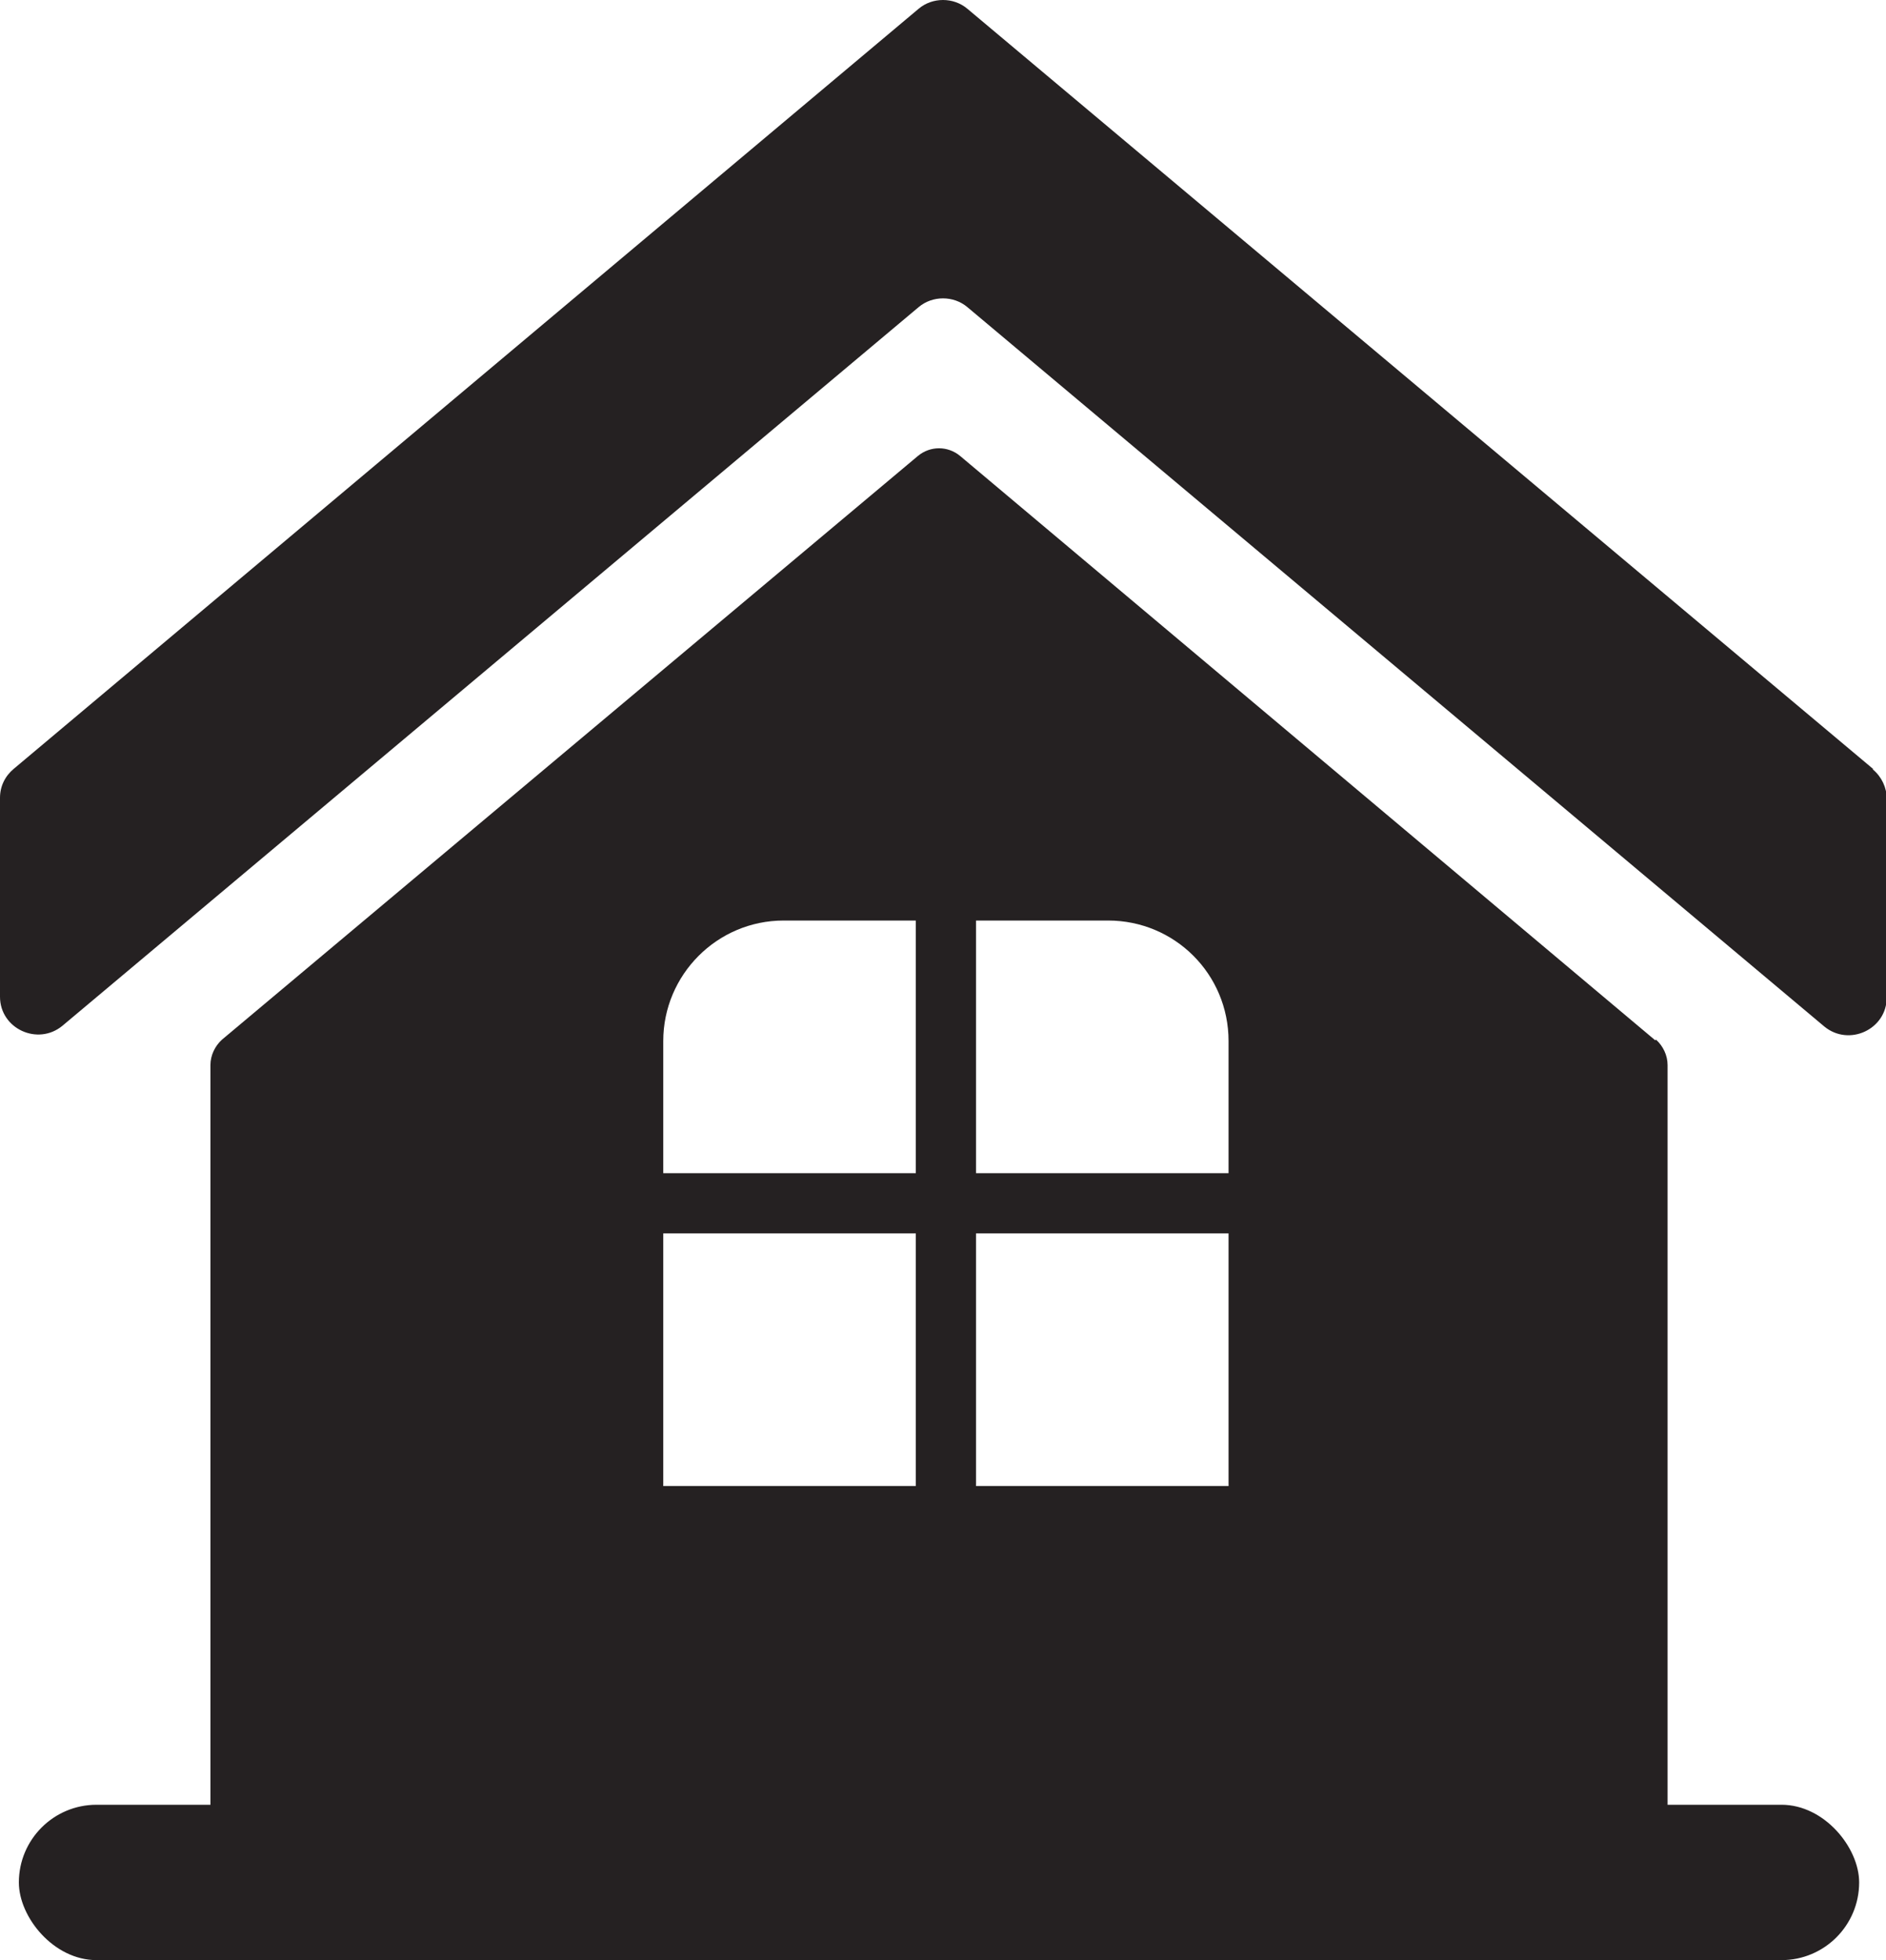
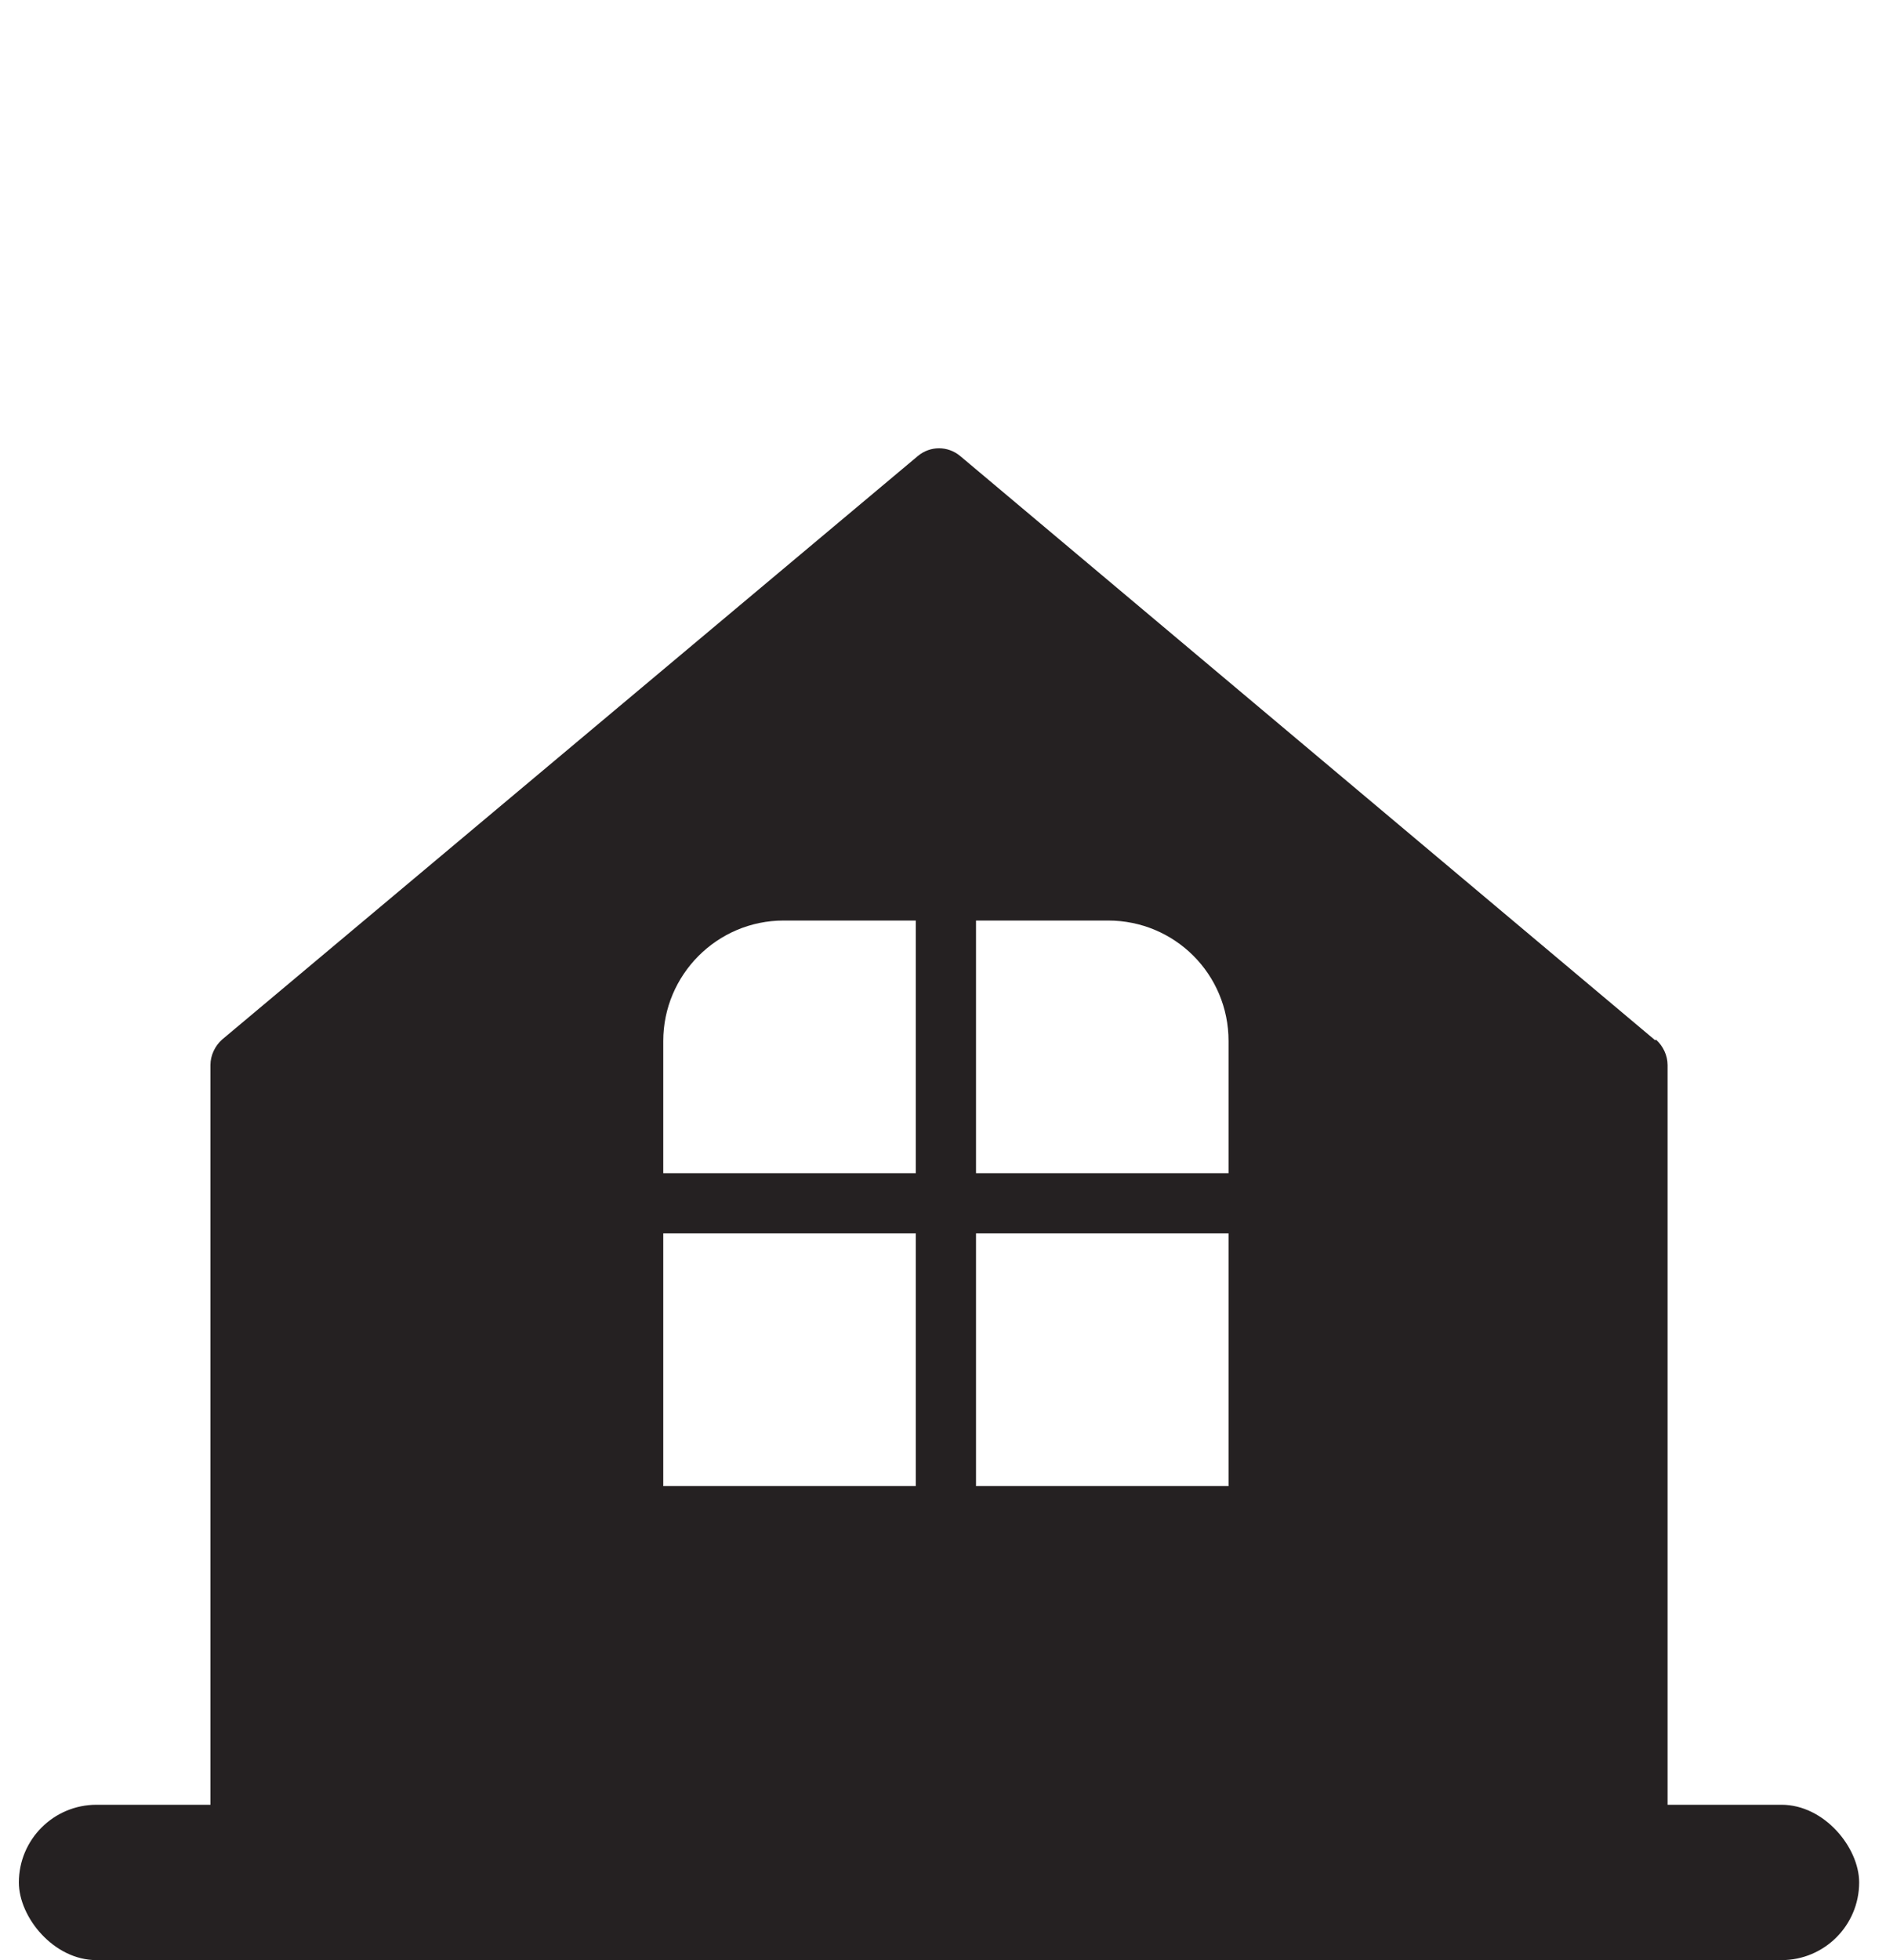
<svg xmlns="http://www.w3.org/2000/svg" id="_レイヤー_2" data-name="レイヤー 2" viewBox="0 0 25.99 27">
  <defs>
    <style>
      .cls-1 {
        fill: #252122;
      }
    </style>
  </defs>
  <g id="_レイヤー_1-2" data-name="レイヤー 1">
    <g>
      <path class="cls-1" d="M22.81,14.33L13.23,6.28c-.17-.14-.41-.14-.58,0L3.06,14.32c-.1.09-.16.22-.16.35v11.11c0,.41.33.76.76.76h19.32v-11.87c0-.13-.06-.26-.16-.35ZM12.62,20.47h-3.48v-3.48h3.48v3.48ZM12.62,16.16h-3.48v-1.82c0-.91.74-1.66,1.66-1.66h1.82v3.48ZM16.93,20.47h-3.48v-3.48h3.48v3.48ZM16.93,16.16h-3.48v-3.48h1.82c.92,0,1.66.74,1.66,1.66v1.82Z" />
-       <path class="cls-1" d="M25.81,10.59L13.33.12c-.19-.16-.48-.16-.67,0L.19,10.59c-.12.1-.19.24-.19.4v2.74c0,.44.52.68.86.4L12.66,4.23c.19-.16.48-.16.67,0l11.81,9.91c.34.28.86.04.86-.4v-2.74c0-.15-.07-.3-.19-.4Z" />
      <rect class="cls-1" x=".26" y="24.86" width="25.36" height="2.14" rx="1.07" ry="1.07" />
    </g>
  </g>
</svg>